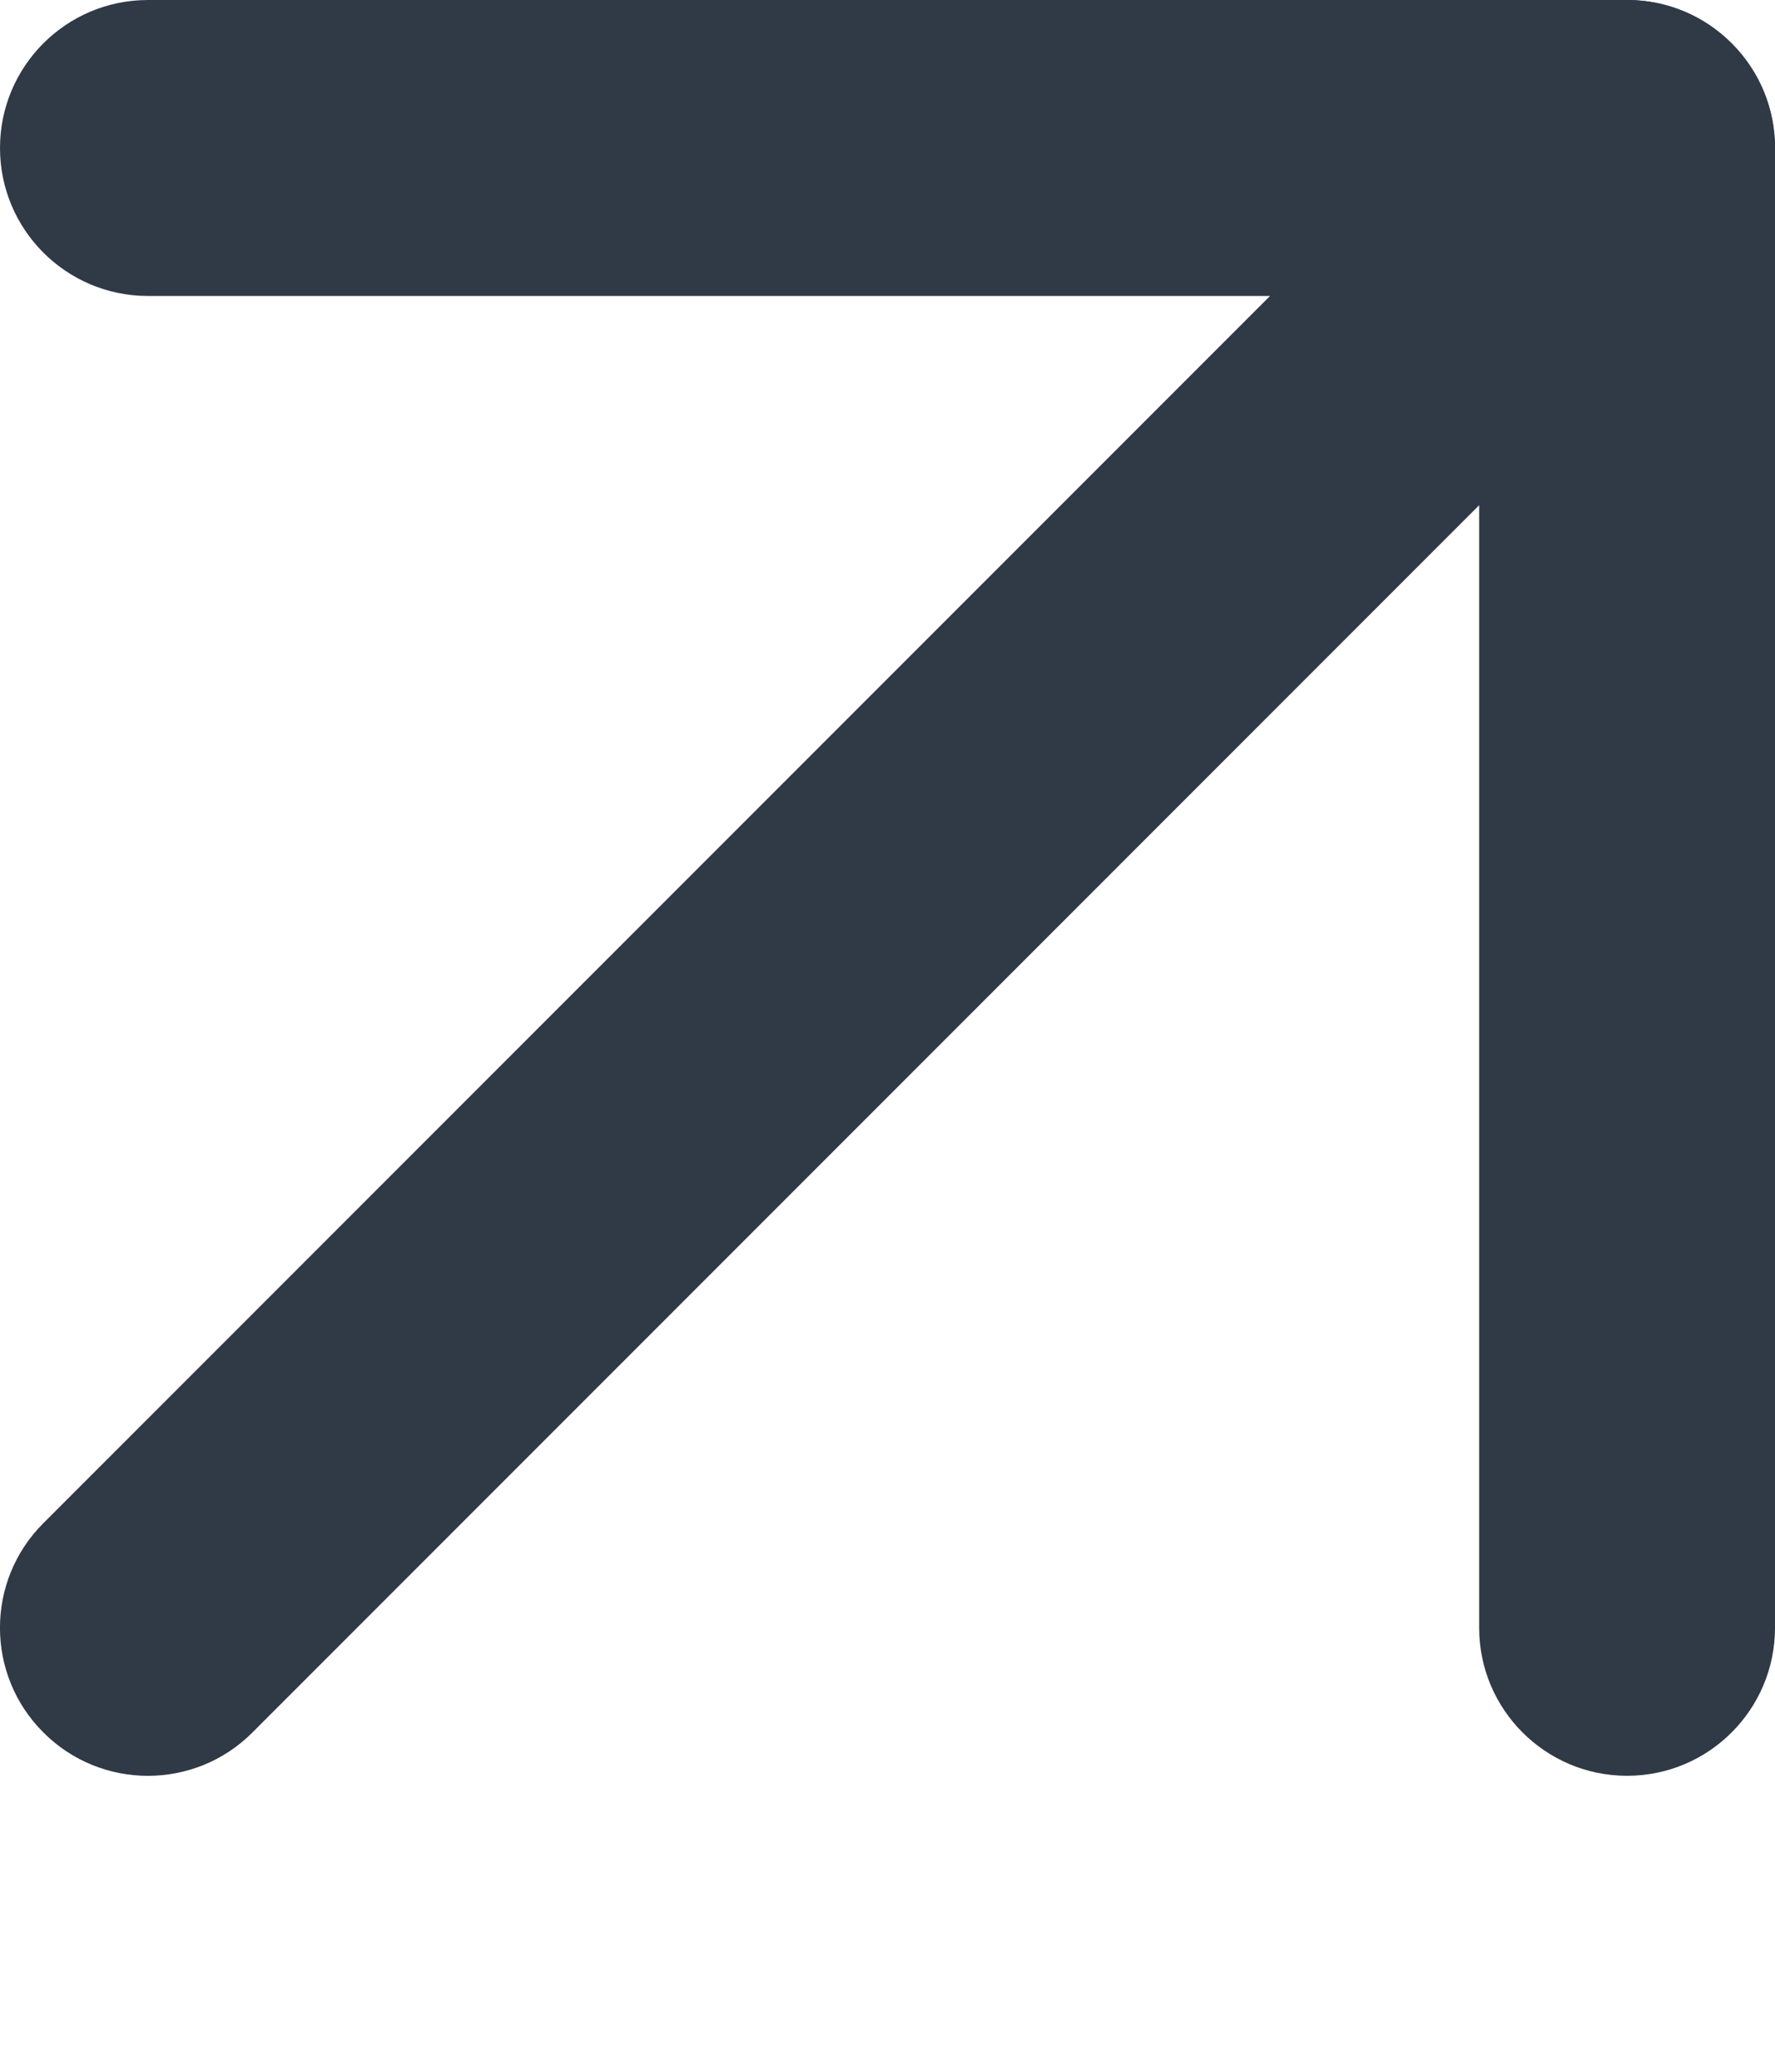
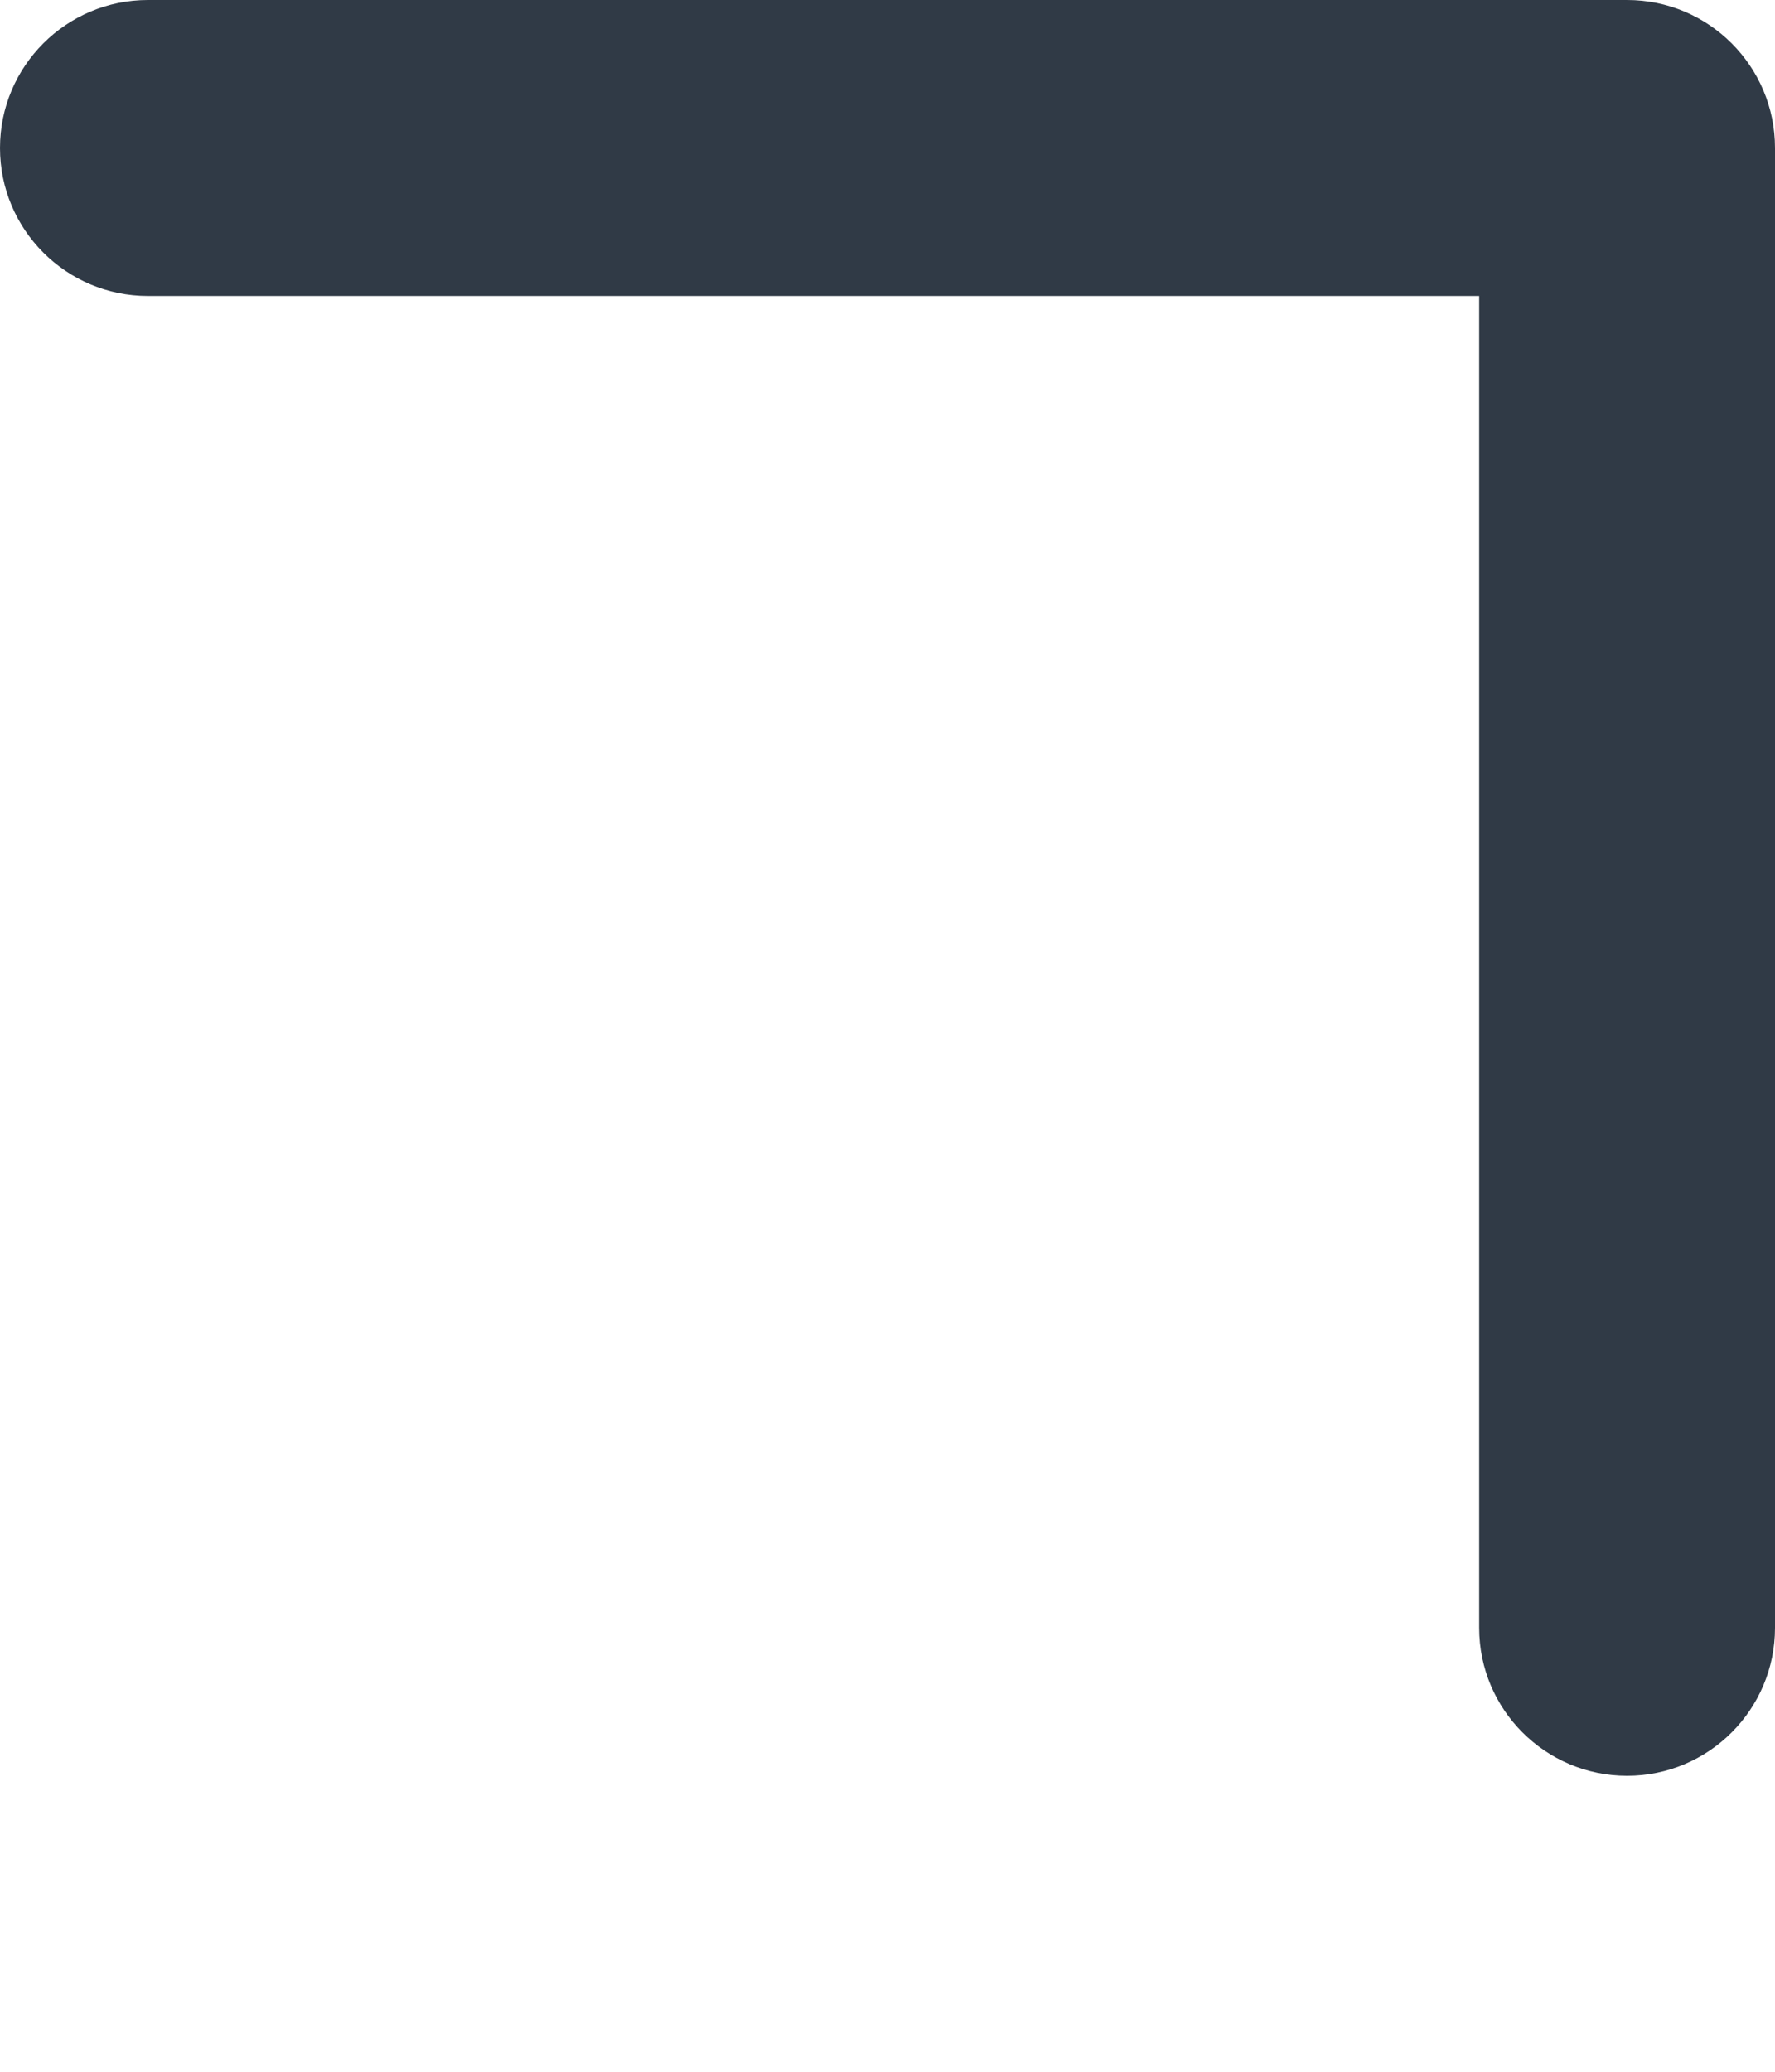
<svg xmlns="http://www.w3.org/2000/svg" width="12" height="14" viewBox="0 0 12 14" fill="none">
-   <path fill-rule="evenodd" clip-rule="evenodd" d="M11.707 0.293C12.098 0.683 12.098 1.317 11.707 1.707L1.707 11.707C1.317 12.098 0.683 12.098 0.293 11.707C-0.098 11.317 -0.098 10.683 0.293 10.293L10.293 0.293C10.683 -0.098 11.317 -0.098 11.707 0.293Z" fill="#303A46" />
  <path fill-rule="evenodd" clip-rule="evenodd" d="M2.98023e-08 1C2.98023e-08 0.448 0.448 2.98023e-08 1 2.98023e-08H11C11.552 2.98023e-08 12 0.448 12 1V11C12 11.552 11.552 12 11 12C10.448 12 10 11.552 10 11V2H1C0.448 2 2.98023e-08 1.552 2.98023e-08 1Z" fill="#303A46" />
</svg>